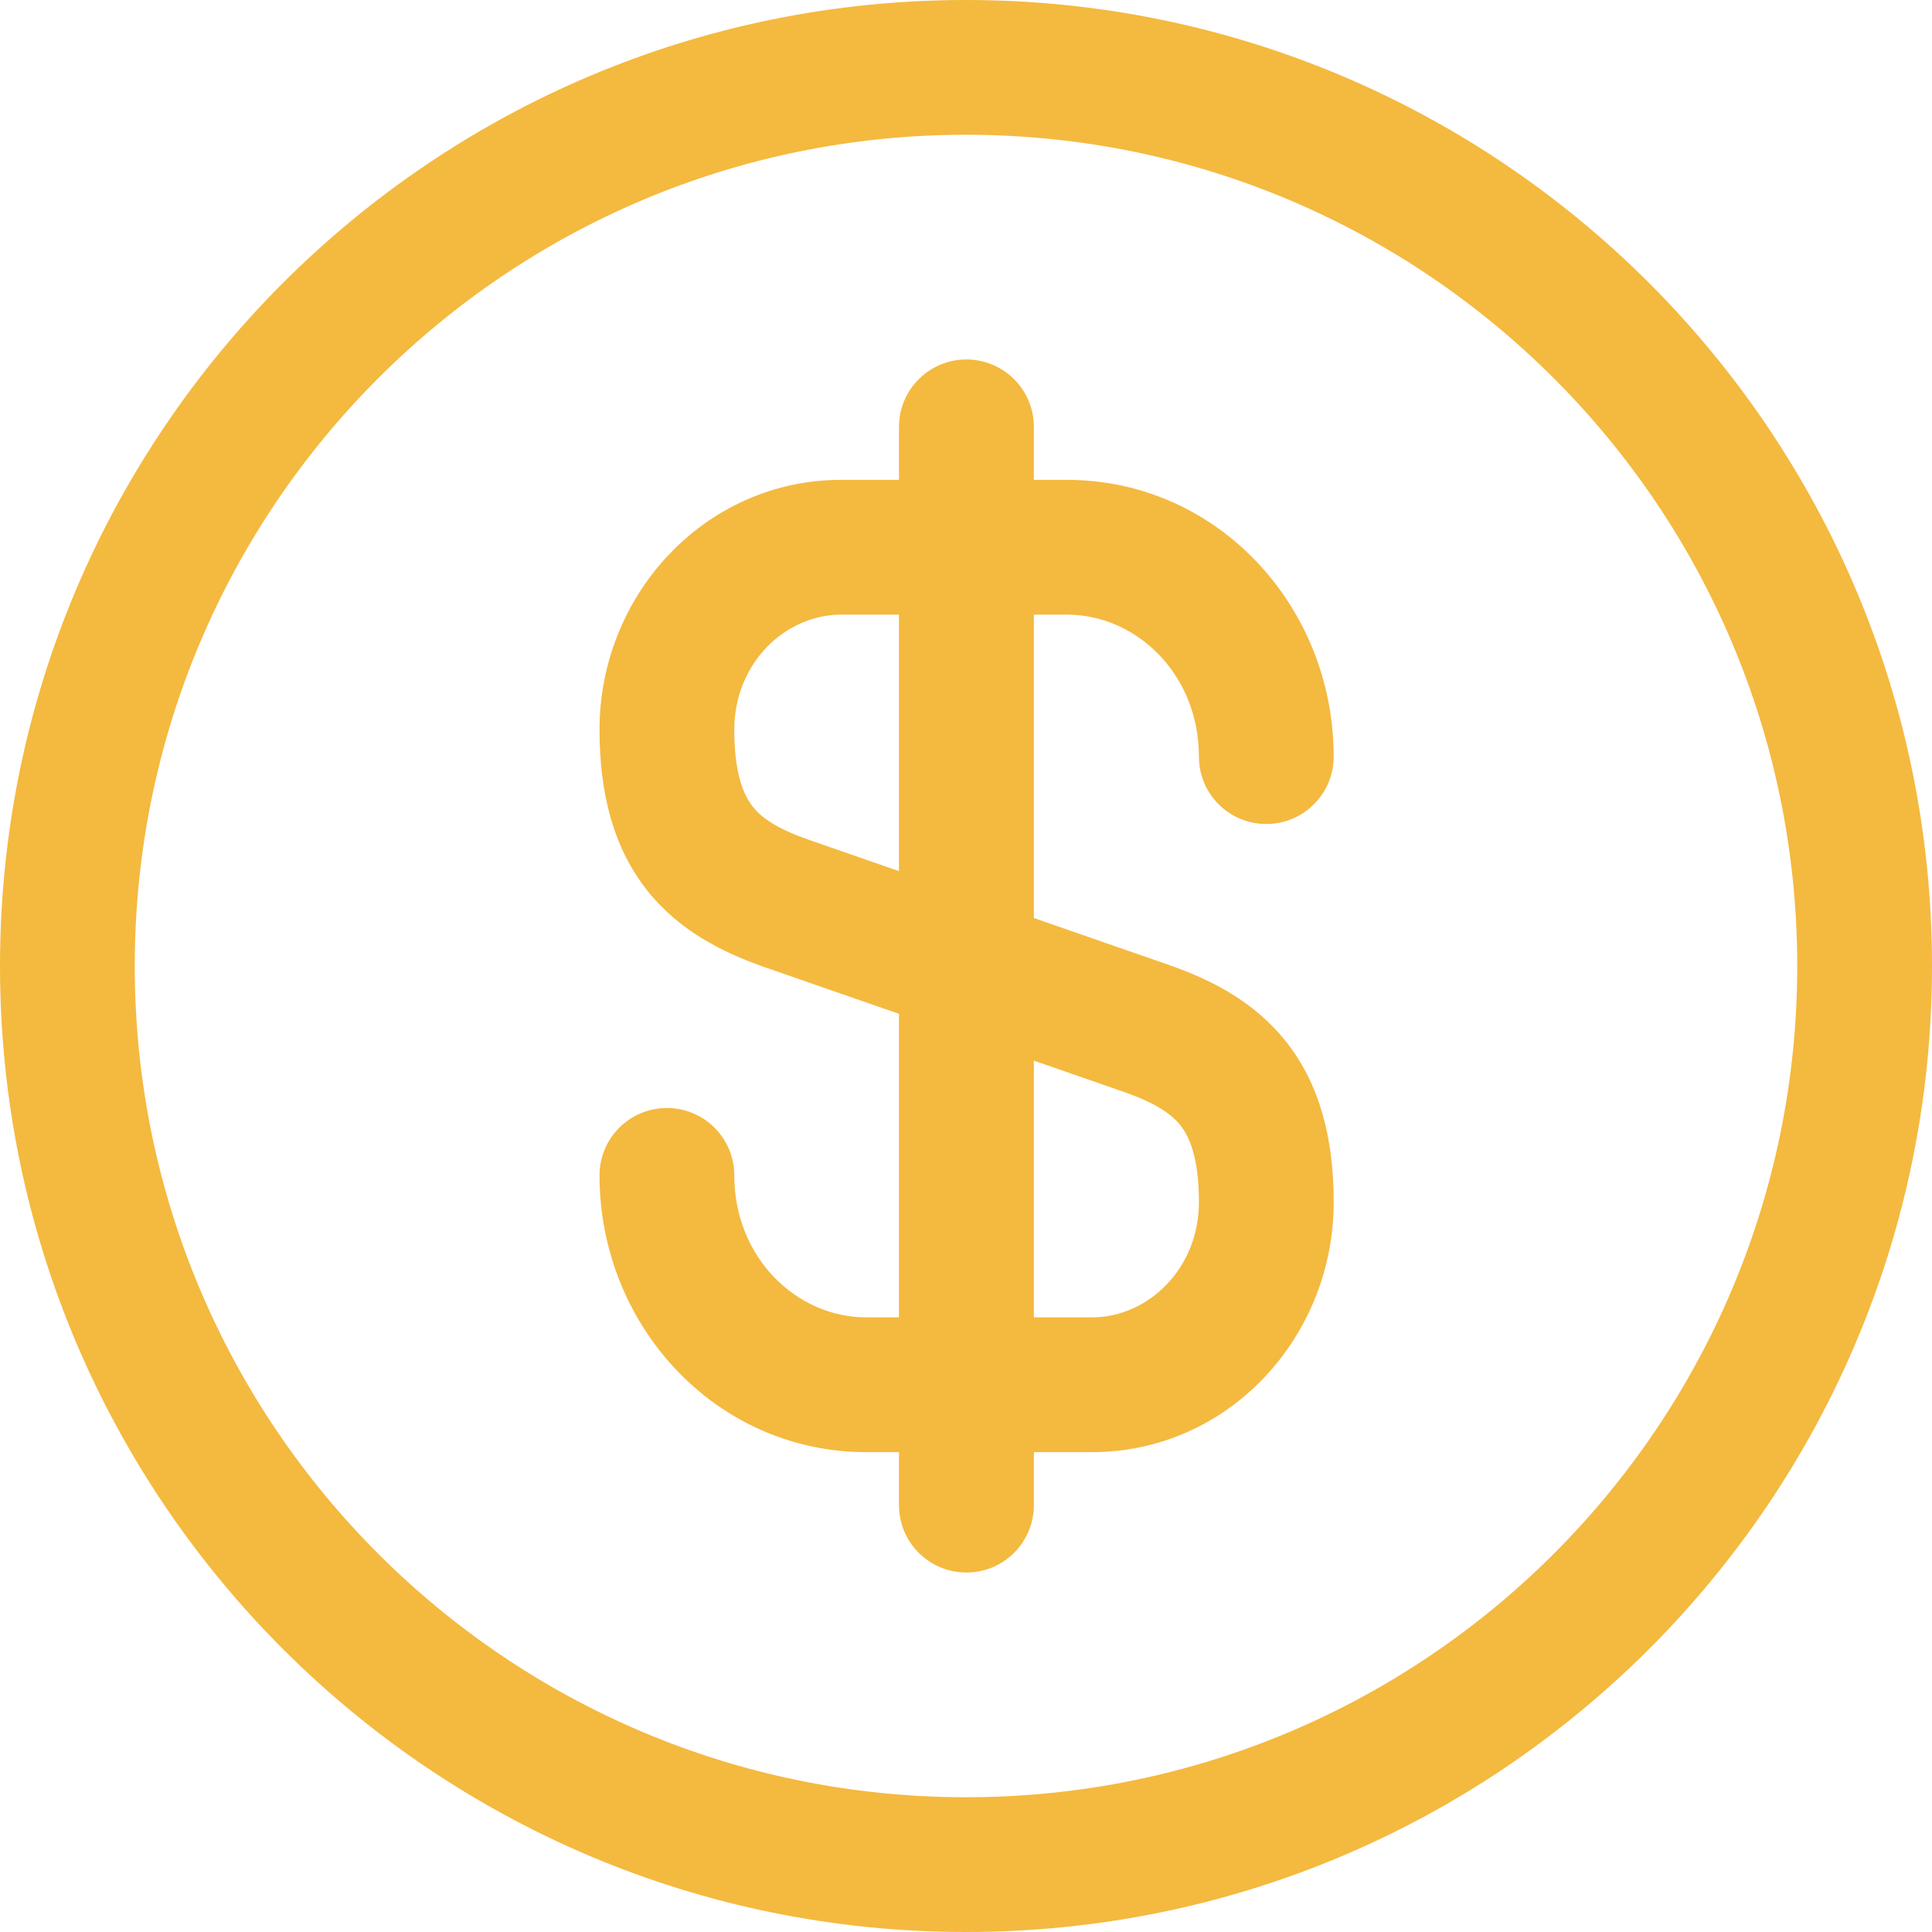
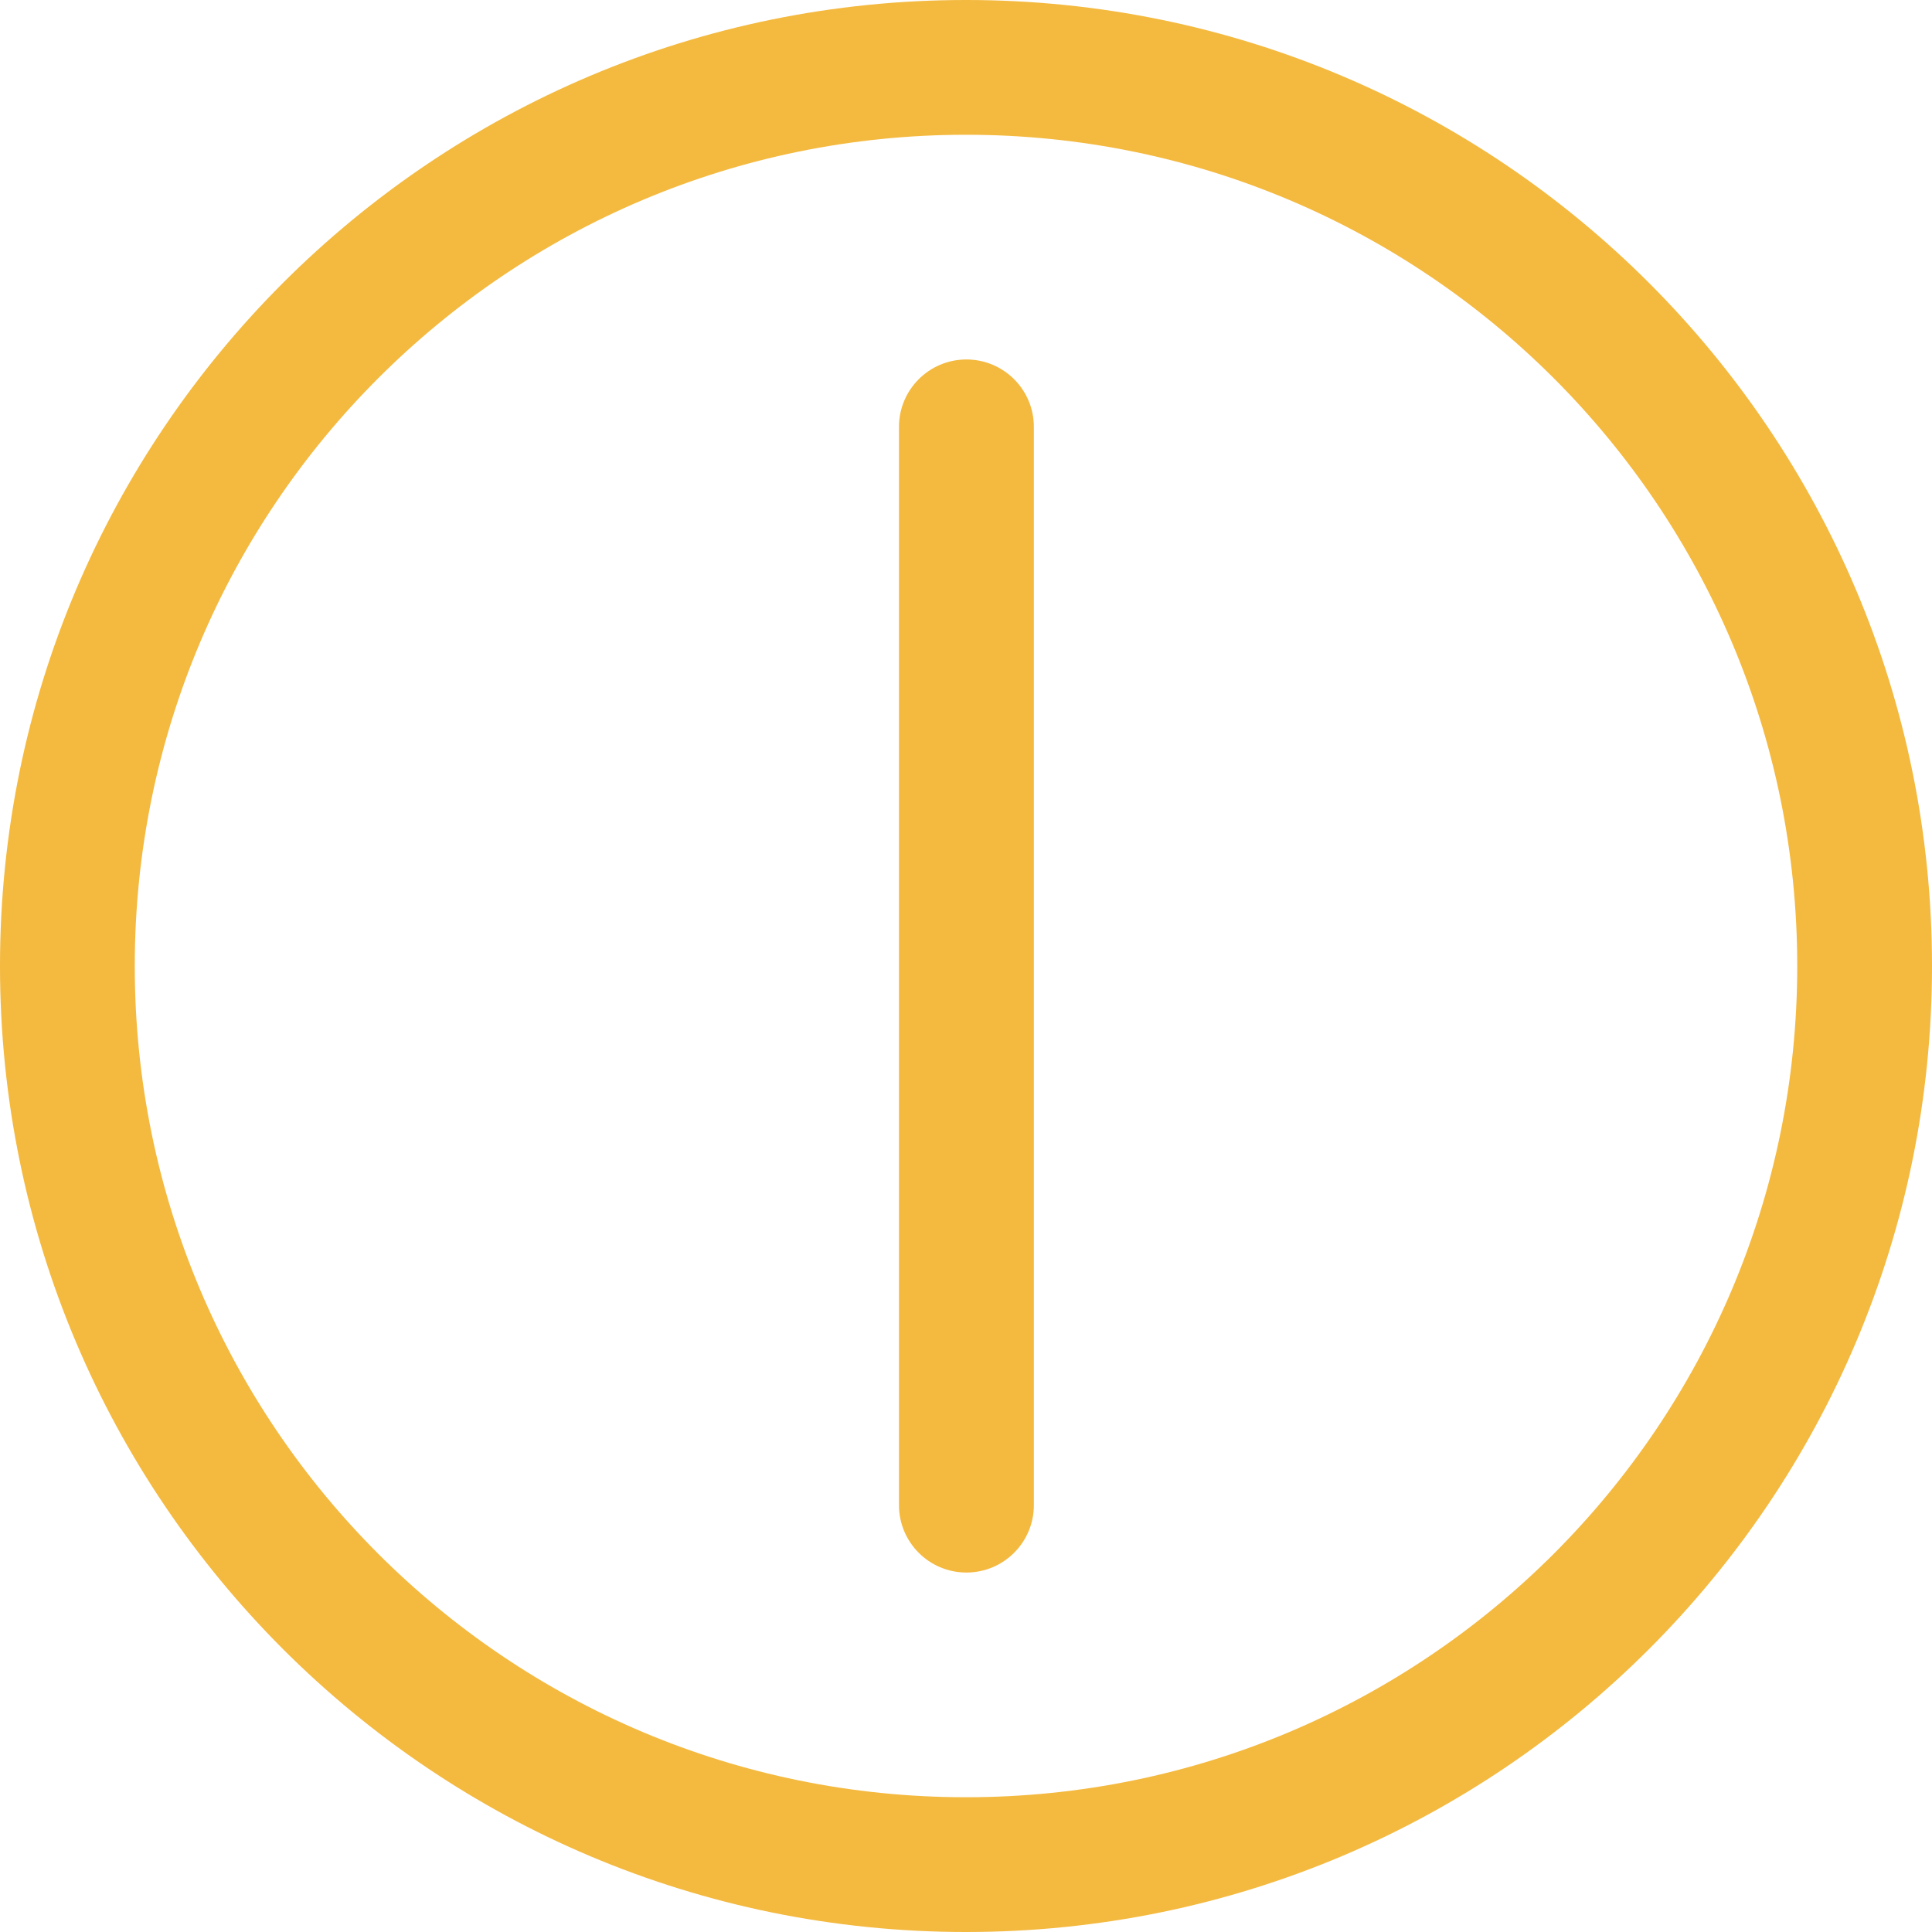
<svg xmlns="http://www.w3.org/2000/svg" width="16" height="16" viewBox="0 0 16 16" fill="none">
-   <path fill-rule="evenodd" clip-rule="evenodd" d="M6.967 5.09C6.502 5.09 6.081 5.493 6.081 6.043C6.081 6.417 6.162 6.588 6.233 6.679C6.309 6.776 6.438 6.863 6.69 6.952L9.691 7.995C10.025 8.113 10.387 8.291 10.655 8.632C10.928 8.98 11.045 9.423 11.045 9.957C11.045 11.075 10.171 12.026 9.043 12.026H7.175C5.926 12.026 4.965 10.976 4.965 9.734C4.965 9.425 5.215 9.176 5.523 9.176C5.831 9.176 6.081 9.425 6.081 9.734C6.081 10.411 6.593 10.91 7.175 10.91H9.043C9.507 10.91 9.929 10.506 9.929 9.957C9.929 9.583 9.848 9.412 9.777 9.321C9.7 9.224 9.572 9.137 9.32 9.047L6.319 8.005C5.985 7.886 5.622 7.709 5.354 7.367C5.082 7.019 4.965 6.576 4.965 6.043C4.965 4.925 5.839 3.974 6.967 3.974H8.835C10.084 3.974 11.045 5.023 11.045 6.266C11.045 6.574 10.795 6.824 10.487 6.824C10.178 6.824 9.929 6.574 9.929 6.266C9.929 5.588 9.416 5.09 8.835 5.09H6.967Z" fill="#F4B93F" />
  <path fill-rule="evenodd" clip-rule="evenodd" d="M8.003 2.977C8.312 2.977 8.562 3.227 8.562 3.535V12.465C8.562 12.773 8.312 13.023 8.003 13.023C7.695 13.023 7.445 12.773 7.445 12.465V3.535C7.445 3.227 7.695 2.977 8.003 2.977Z" fill="#F4B93F" />
  <path fill-rule="evenodd" clip-rule="evenodd" d="M8 1.116C4.198 1.116 1.116 4.198 1.116 8C1.116 11.802 4.198 14.884 8 14.884C11.802 14.884 14.884 11.802 14.884 8C14.884 4.198 11.802 1.116 8 1.116ZM0 8C0 3.582 3.582 -1.52588e-05 8 -1.52588e-05C12.418 -1.52588e-05 16 3.582 16 8C16 12.418 12.418 16 8 16C3.582 16 0 12.418 0 8Z" fill="#F4B93F" />
</svg>